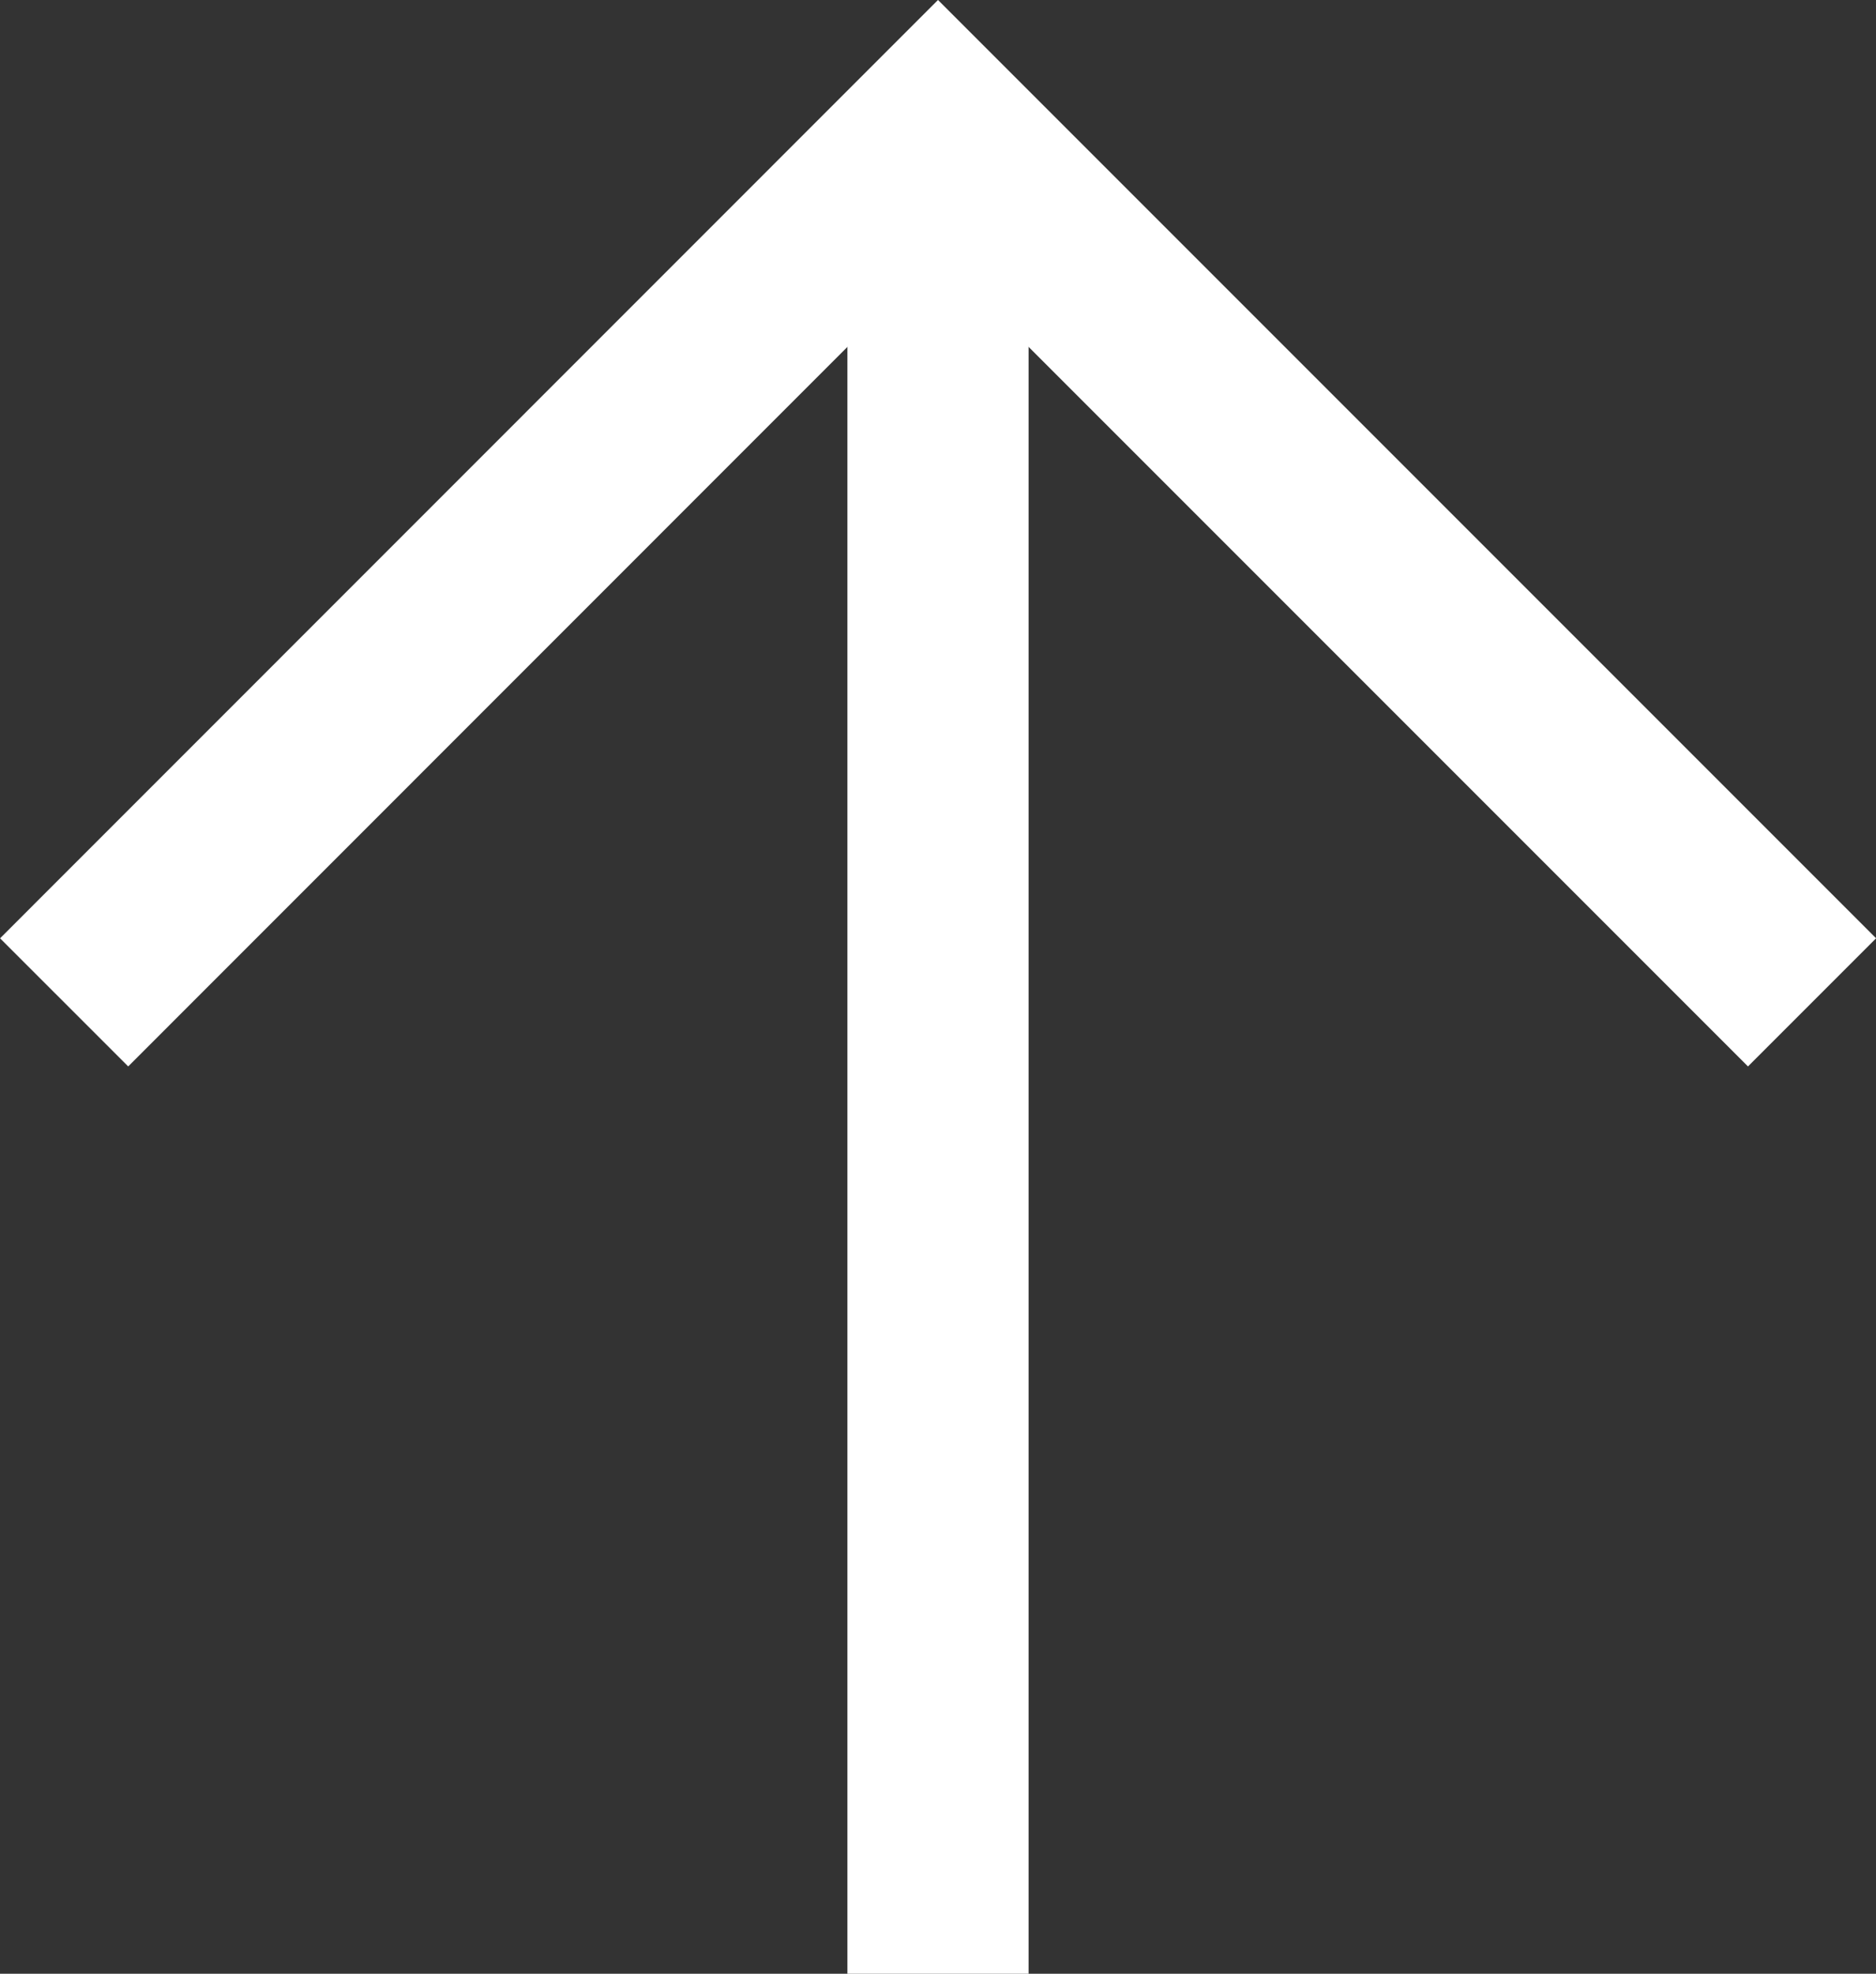
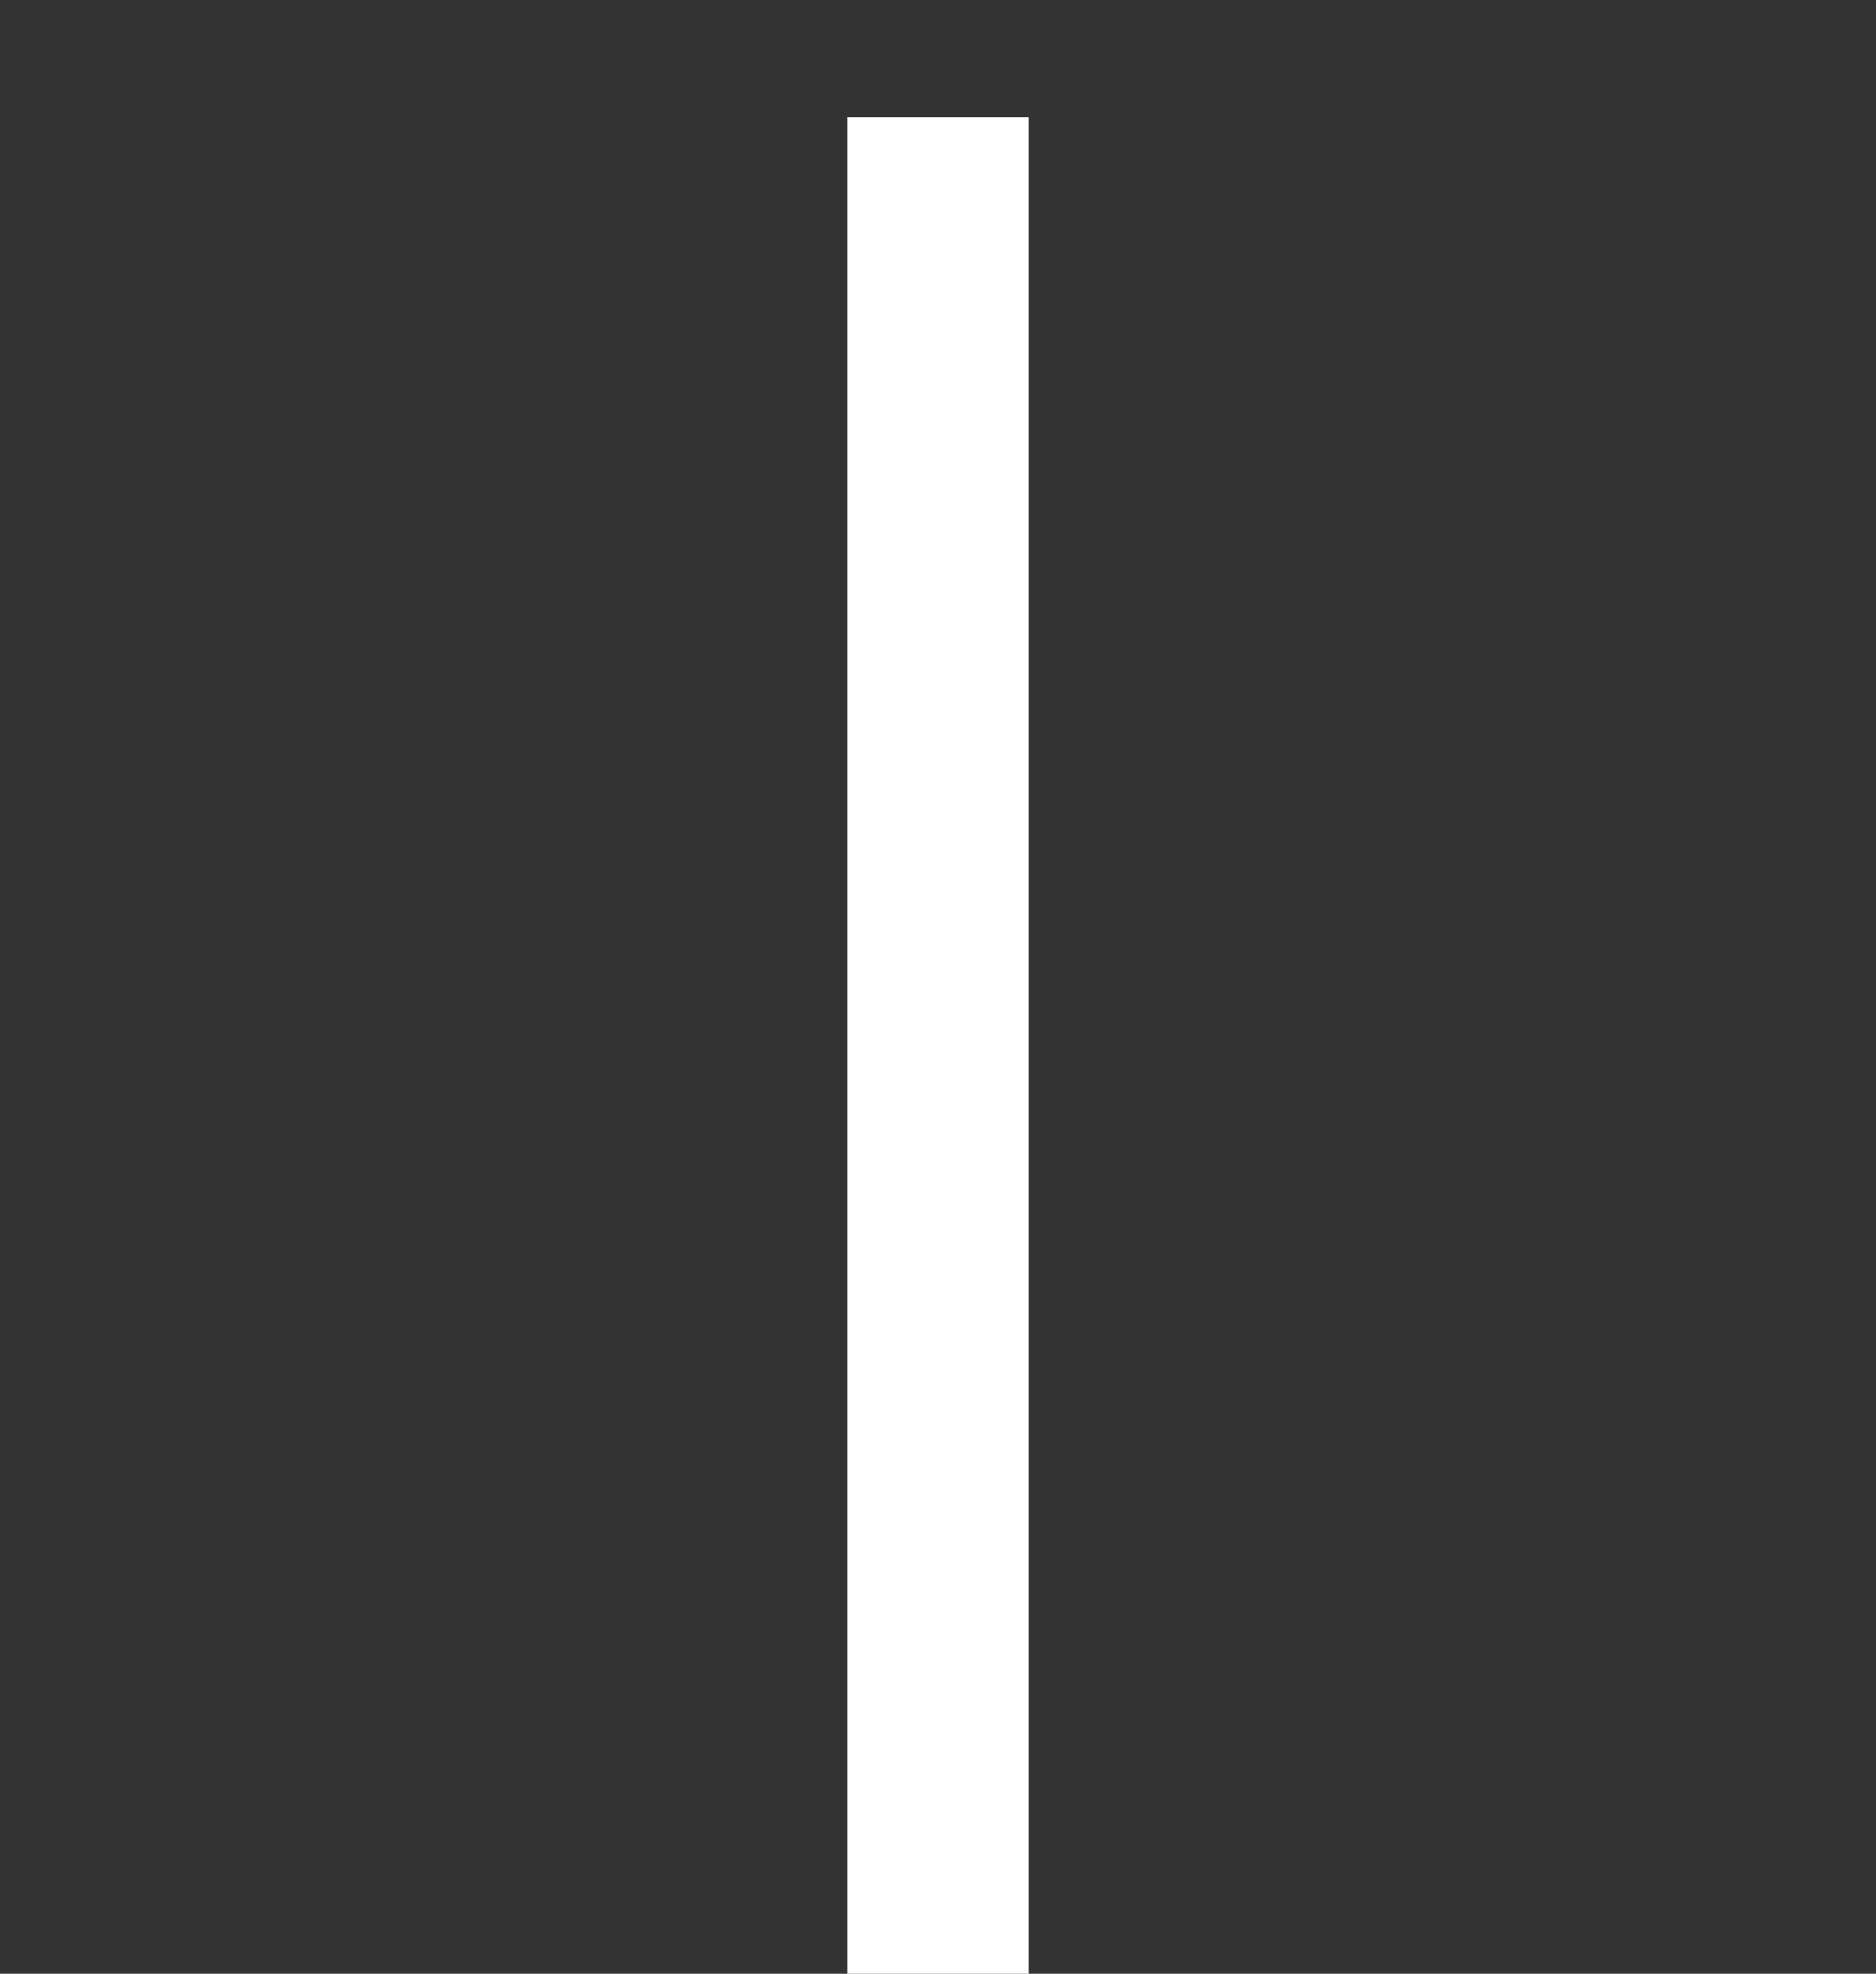
<svg xmlns="http://www.w3.org/2000/svg" width="10.354" height="10.891" viewBox="0 0 10.354 10.891">
  <rect x="0" y="0" width="10.354" height="10.891" fill="#333333" stroke="none" />
  <defs>
    <style>.afe6133d-a366-4ed7-950a-d9a5334c46d9{fill:none;stroke:#fff;stroke-miterlimit:10;}</style>
  </defs>
  <title>icon_gotop</title>
  <g id="bc413f5a-c8f4-4ff3-aa8d-aafef021457c" data-name="Layer 2">
    <g id="ebaf04f9-a668-4c42-8167-f53e56bb0334" data-name="レイヤー 3">
-       <polyline class="afe6133d-a366-4ed7-950a-d9a5334c46d9" points="0.354 5.531 5.177 0.707 10.001 5.531" />
      <line class="afe6133d-a366-4ed7-950a-d9a5334c46d9" x1="5.177" y1="0.646" x2="5.177" y2="10.891" />
    </g>
  </g>
</svg>